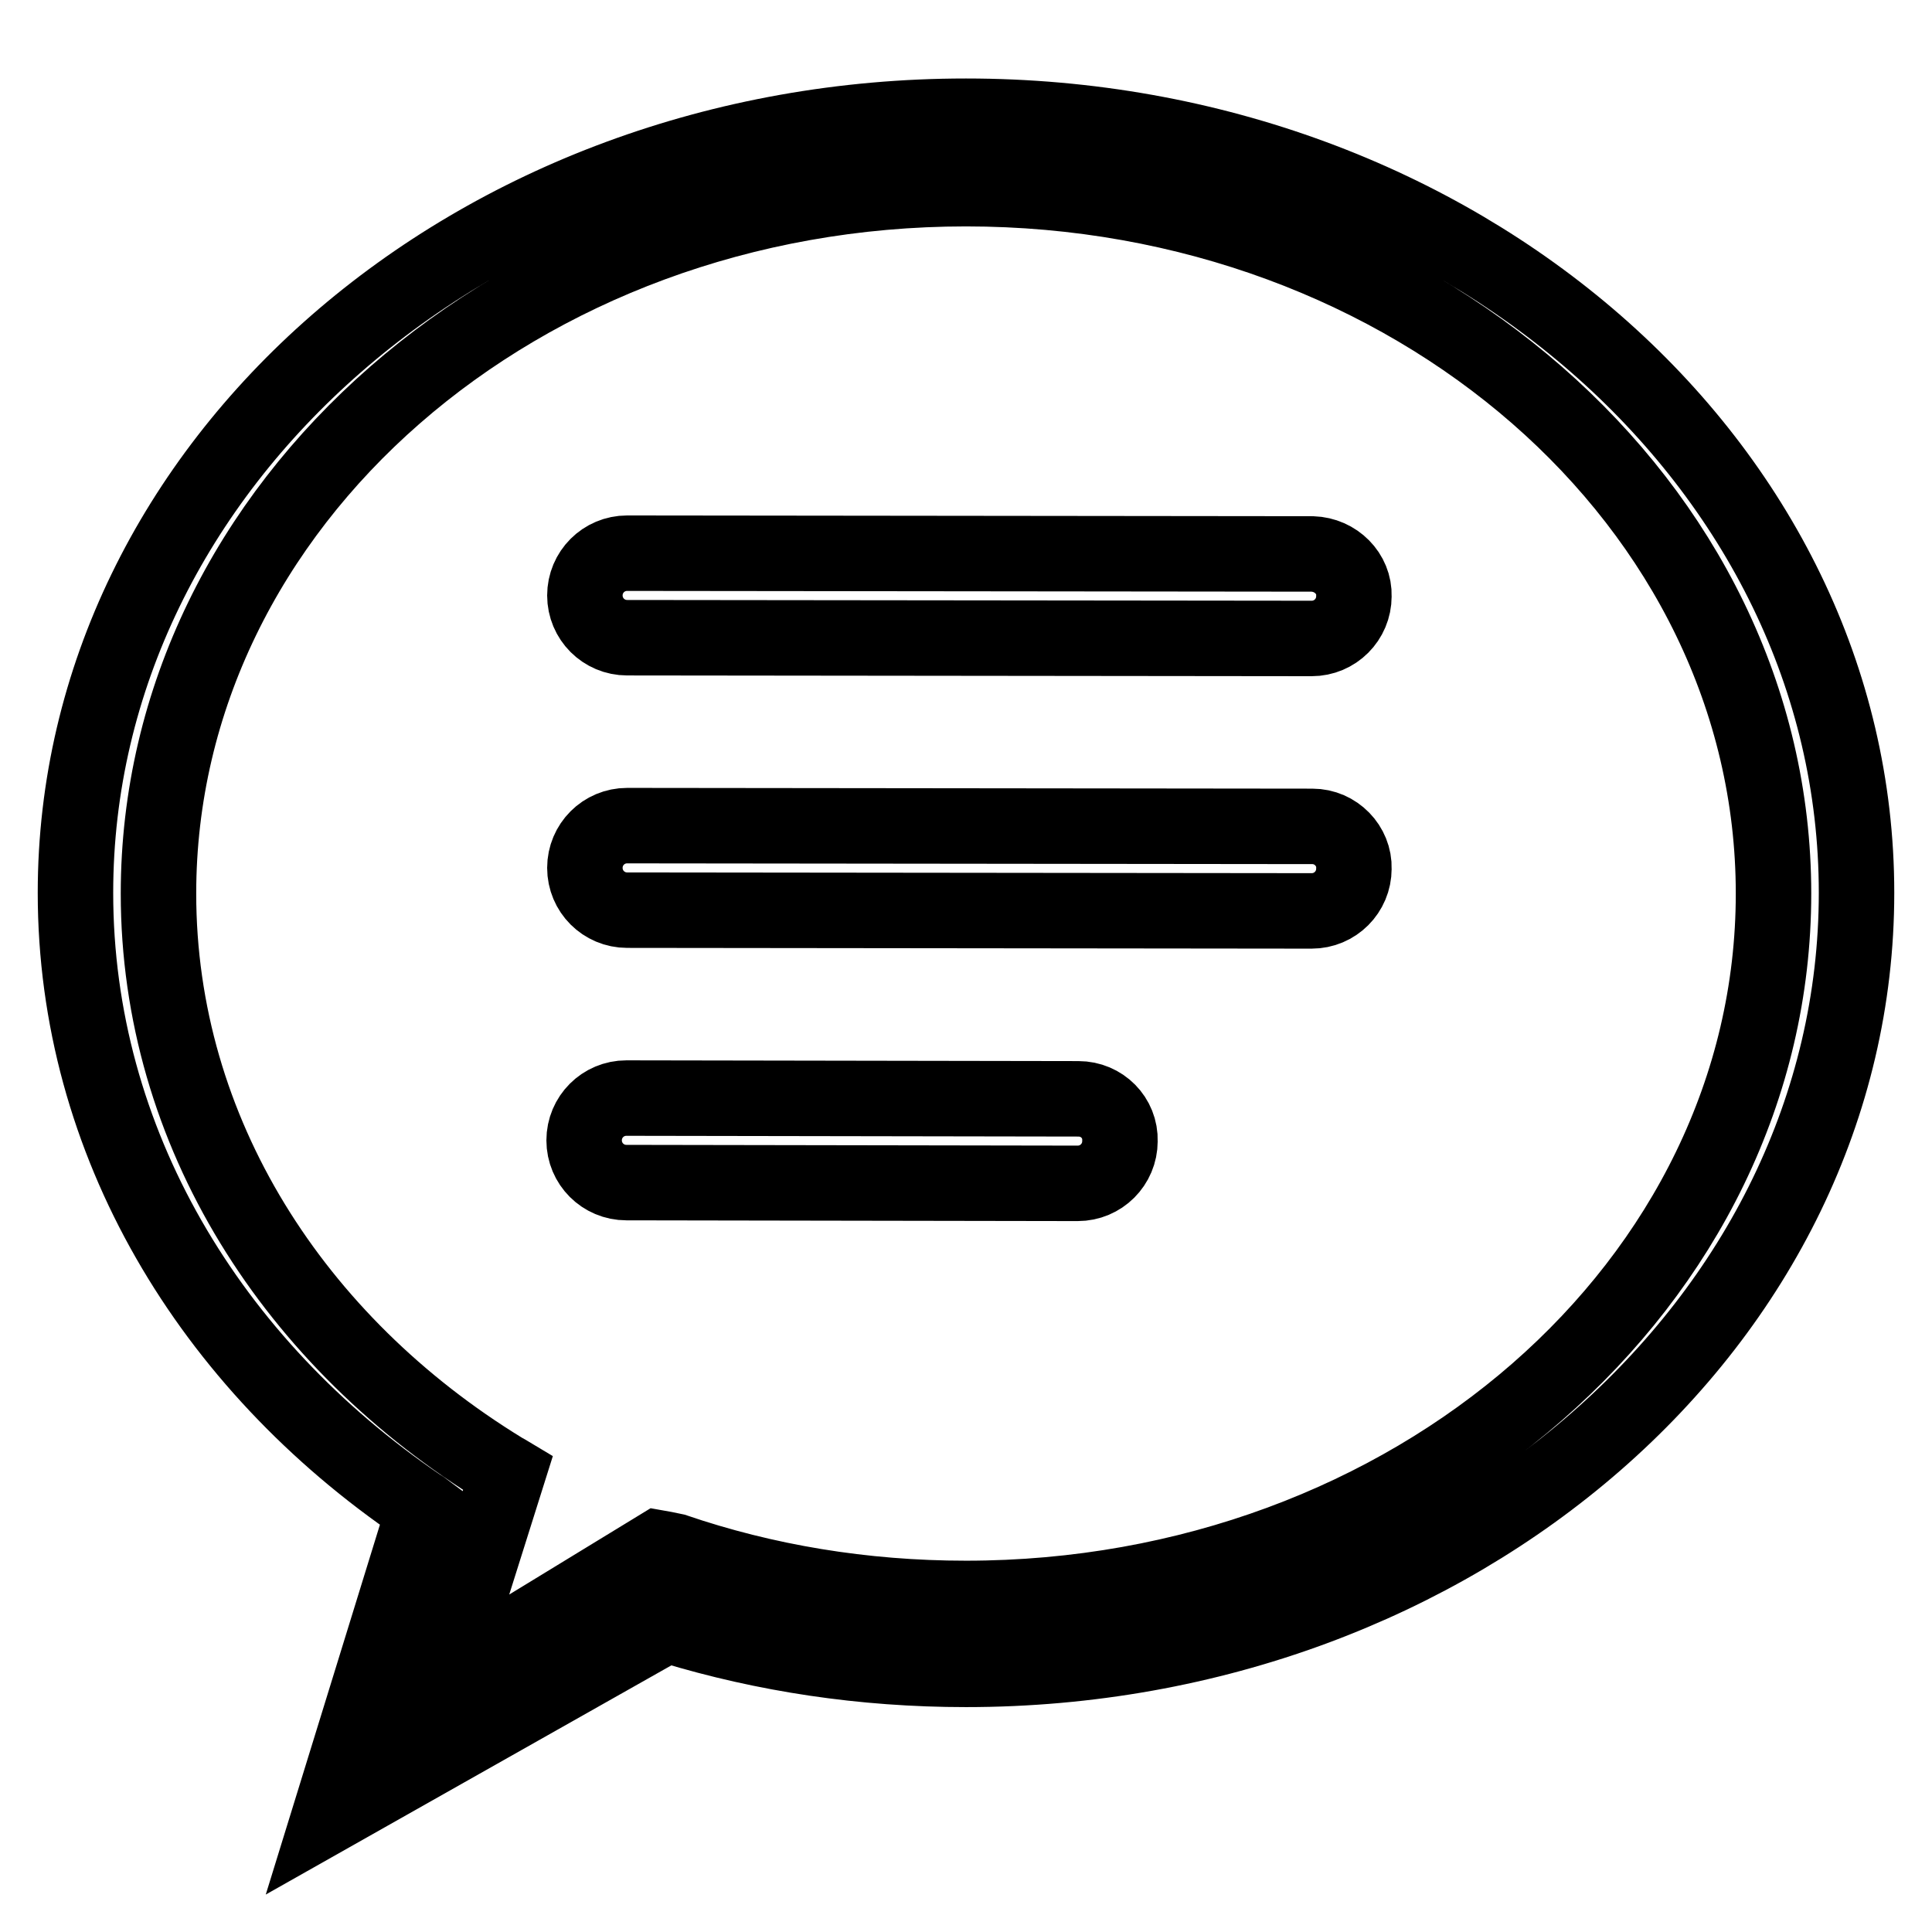
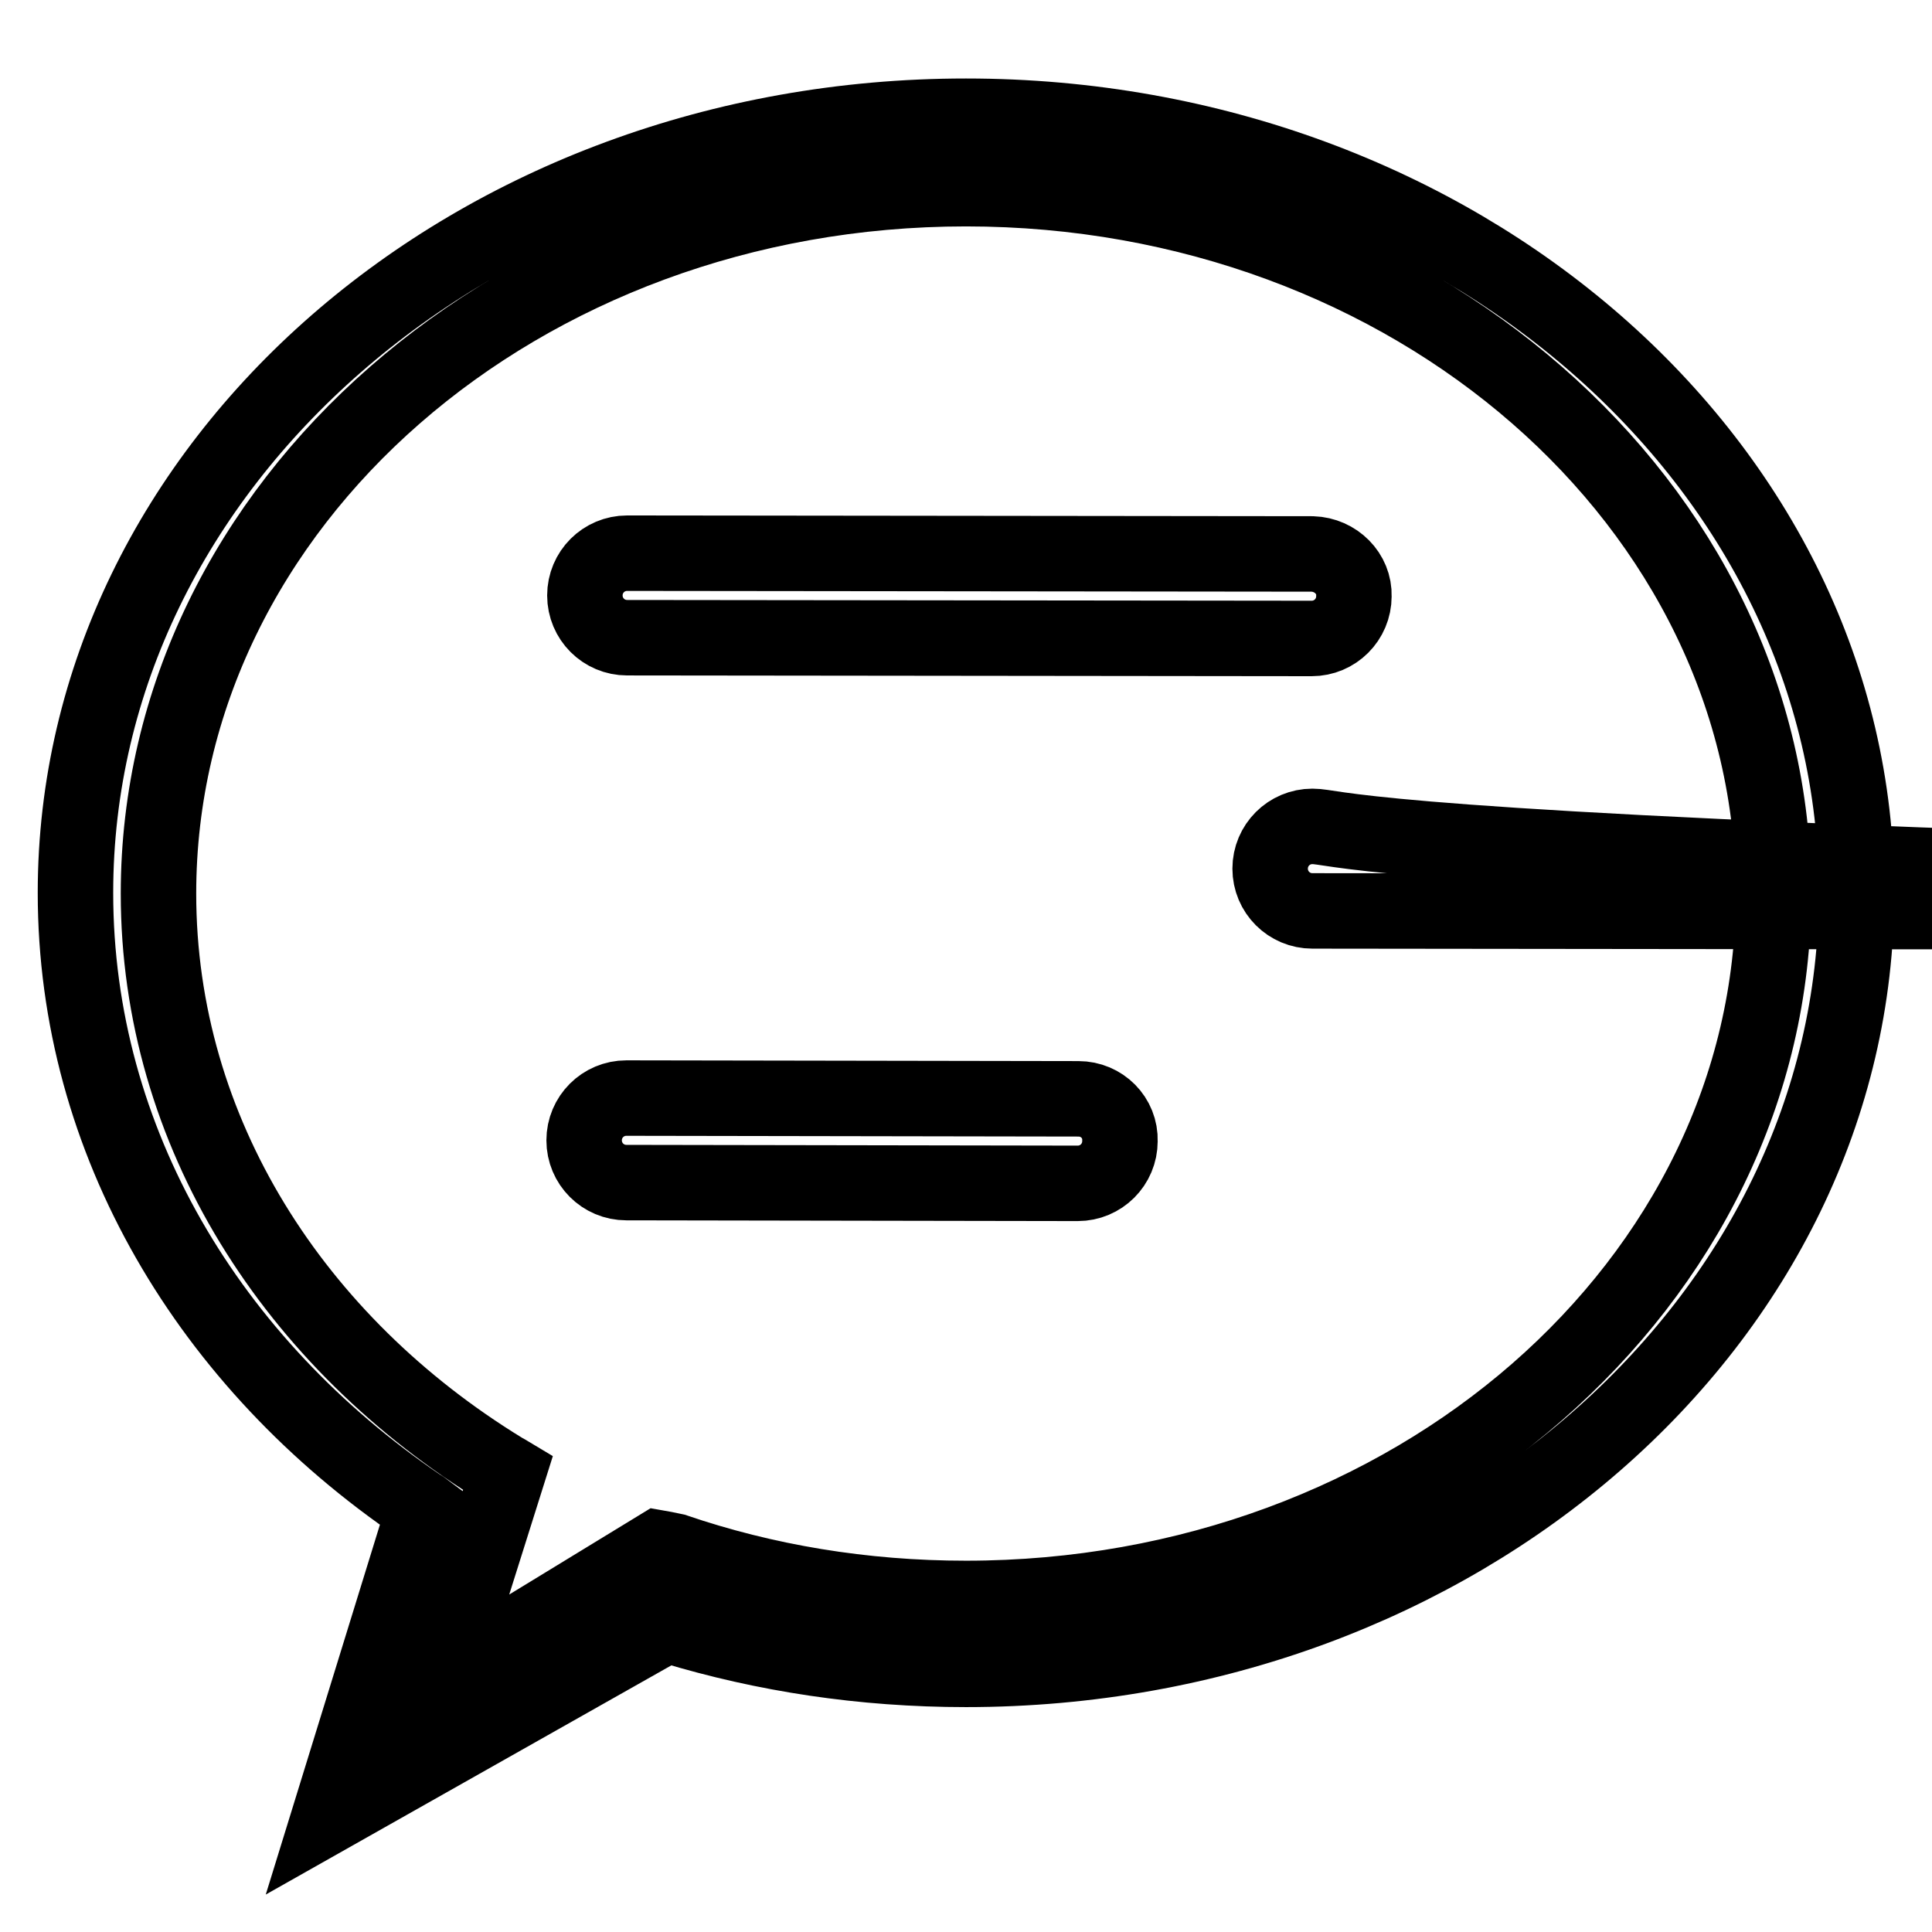
<svg xmlns="http://www.w3.org/2000/svg" version="1.1" x="0px" y="0px" viewBox="0 0 256 256" enable-background="new 0 0 256 256" xml:space="preserve">
  <g>
    <g>
-       <path stroke-width="10" fill-opacity="0" stroke="#000000" d="M173.9,109.5l-90.8-0.1c-3.1,0-5.6,2.5-5.6,5.6c0,3.1,2.5,5.6,5.6,5.6l90.7,0.1c3.1,0,5.6-2.5,5.6-5.6C179.5,112.1,177,109.5,173.9,109.5z M128,15.4c-65.2,0-118,46.1-118,102.9c0,33,17.8,62.4,45.6,81.3c0.2,0.1,0.6,0.4,0.6,0.4l-12.5,40.5l44.6-25.2c0,0,0.5,0.2,0.8,0.2c12.2,3.7,25.2,5.7,38.9,5.7c65.2,0,118-46.1,118-102.9C246,61.5,193.2,15.4,128,15.4z M128,211.8c-13.7,0-26.7-2.2-38.7-6.3c-0.4-0.1-2.1-0.4-2.1-0.4l-28.5,17.4l8.6-27.3c0,0-0.5-0.3-0.7-0.4C39,177.9,21,150,21,118.4C21,66.8,68.9,25,128,25c59.1,0,107,41.8,107,93.4C235,170,187.1,211.8,128,211.8z M173.9,73.4l-90.8-0.1c-3.1,0-5.6,2.5-5.6,5.6s2.5,5.6,5.6,5.6l90.7,0.1c3.1,0,5.6-2.5,5.6-5.6C179.5,76,177,73.5,173.9,73.4z M142.9,145.6l-59.9-0.1c-3.1,0-5.6,2.5-5.6,5.6s2.5,5.6,5.6,5.6l59.8,0.1c3.1,0,5.6-2.5,5.6-5.6C148.5,148.1,146,145.6,142.9,145.6z" />
+       <path stroke-width="10" fill-opacity="0" stroke="#000000" d="M173.9,109.5c-3.1,0-5.6,2.5-5.6,5.6c0,3.1,2.5,5.6,5.6,5.6l90.7,0.1c3.1,0,5.6-2.5,5.6-5.6C179.5,112.1,177,109.5,173.9,109.5z M128,15.4c-65.2,0-118,46.1-118,102.9c0,33,17.8,62.4,45.6,81.3c0.2,0.1,0.6,0.4,0.6,0.4l-12.5,40.5l44.6-25.2c0,0,0.5,0.2,0.8,0.2c12.2,3.7,25.2,5.7,38.9,5.7c65.2,0,118-46.1,118-102.9C246,61.5,193.2,15.4,128,15.4z M128,211.8c-13.7,0-26.7-2.2-38.7-6.3c-0.4-0.1-2.1-0.4-2.1-0.4l-28.5,17.4l8.6-27.3c0,0-0.5-0.3-0.7-0.4C39,177.9,21,150,21,118.4C21,66.8,68.9,25,128,25c59.1,0,107,41.8,107,93.4C235,170,187.1,211.8,128,211.8z M173.9,73.4l-90.8-0.1c-3.1,0-5.6,2.5-5.6,5.6s2.5,5.6,5.6,5.6l90.7,0.1c3.1,0,5.6-2.5,5.6-5.6C179.5,76,177,73.5,173.9,73.4z M142.9,145.6l-59.9-0.1c-3.1,0-5.6,2.5-5.6,5.6s2.5,5.6,5.6,5.6l59.8,0.1c3.1,0,5.6-2.5,5.6-5.6C148.5,148.1,146,145.6,142.9,145.6z" />
    </g>
  </g>
</svg>